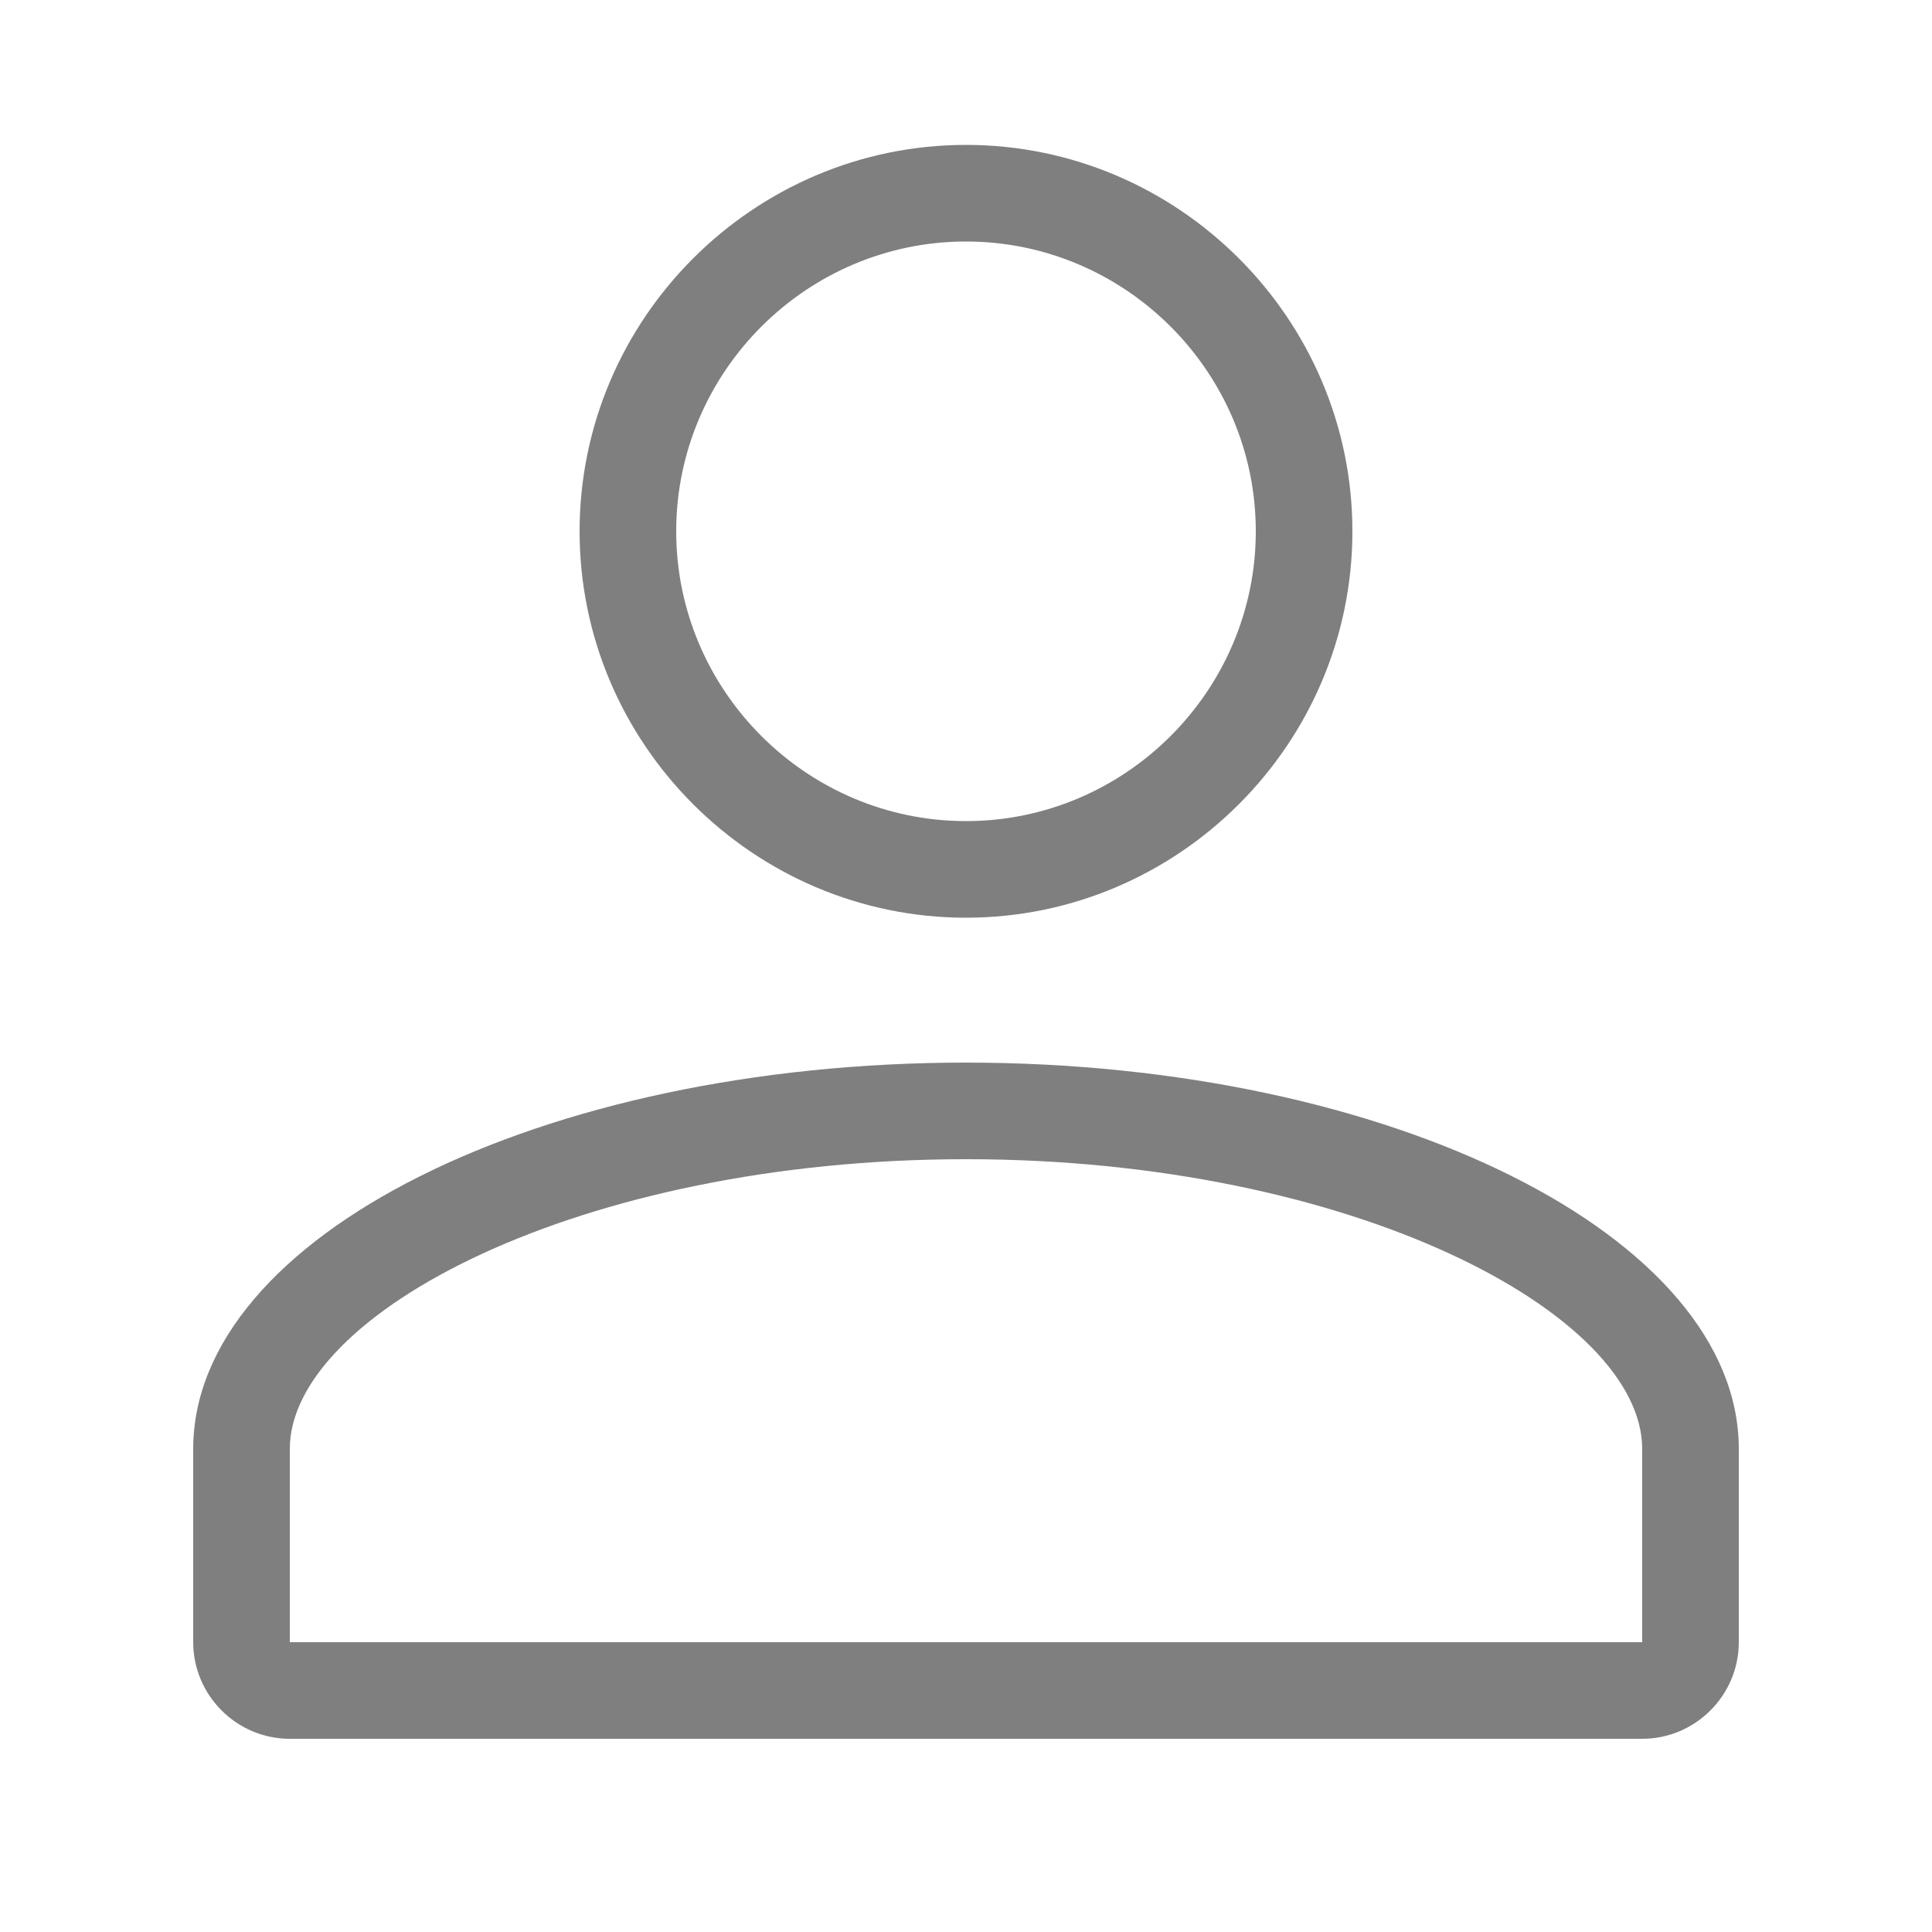
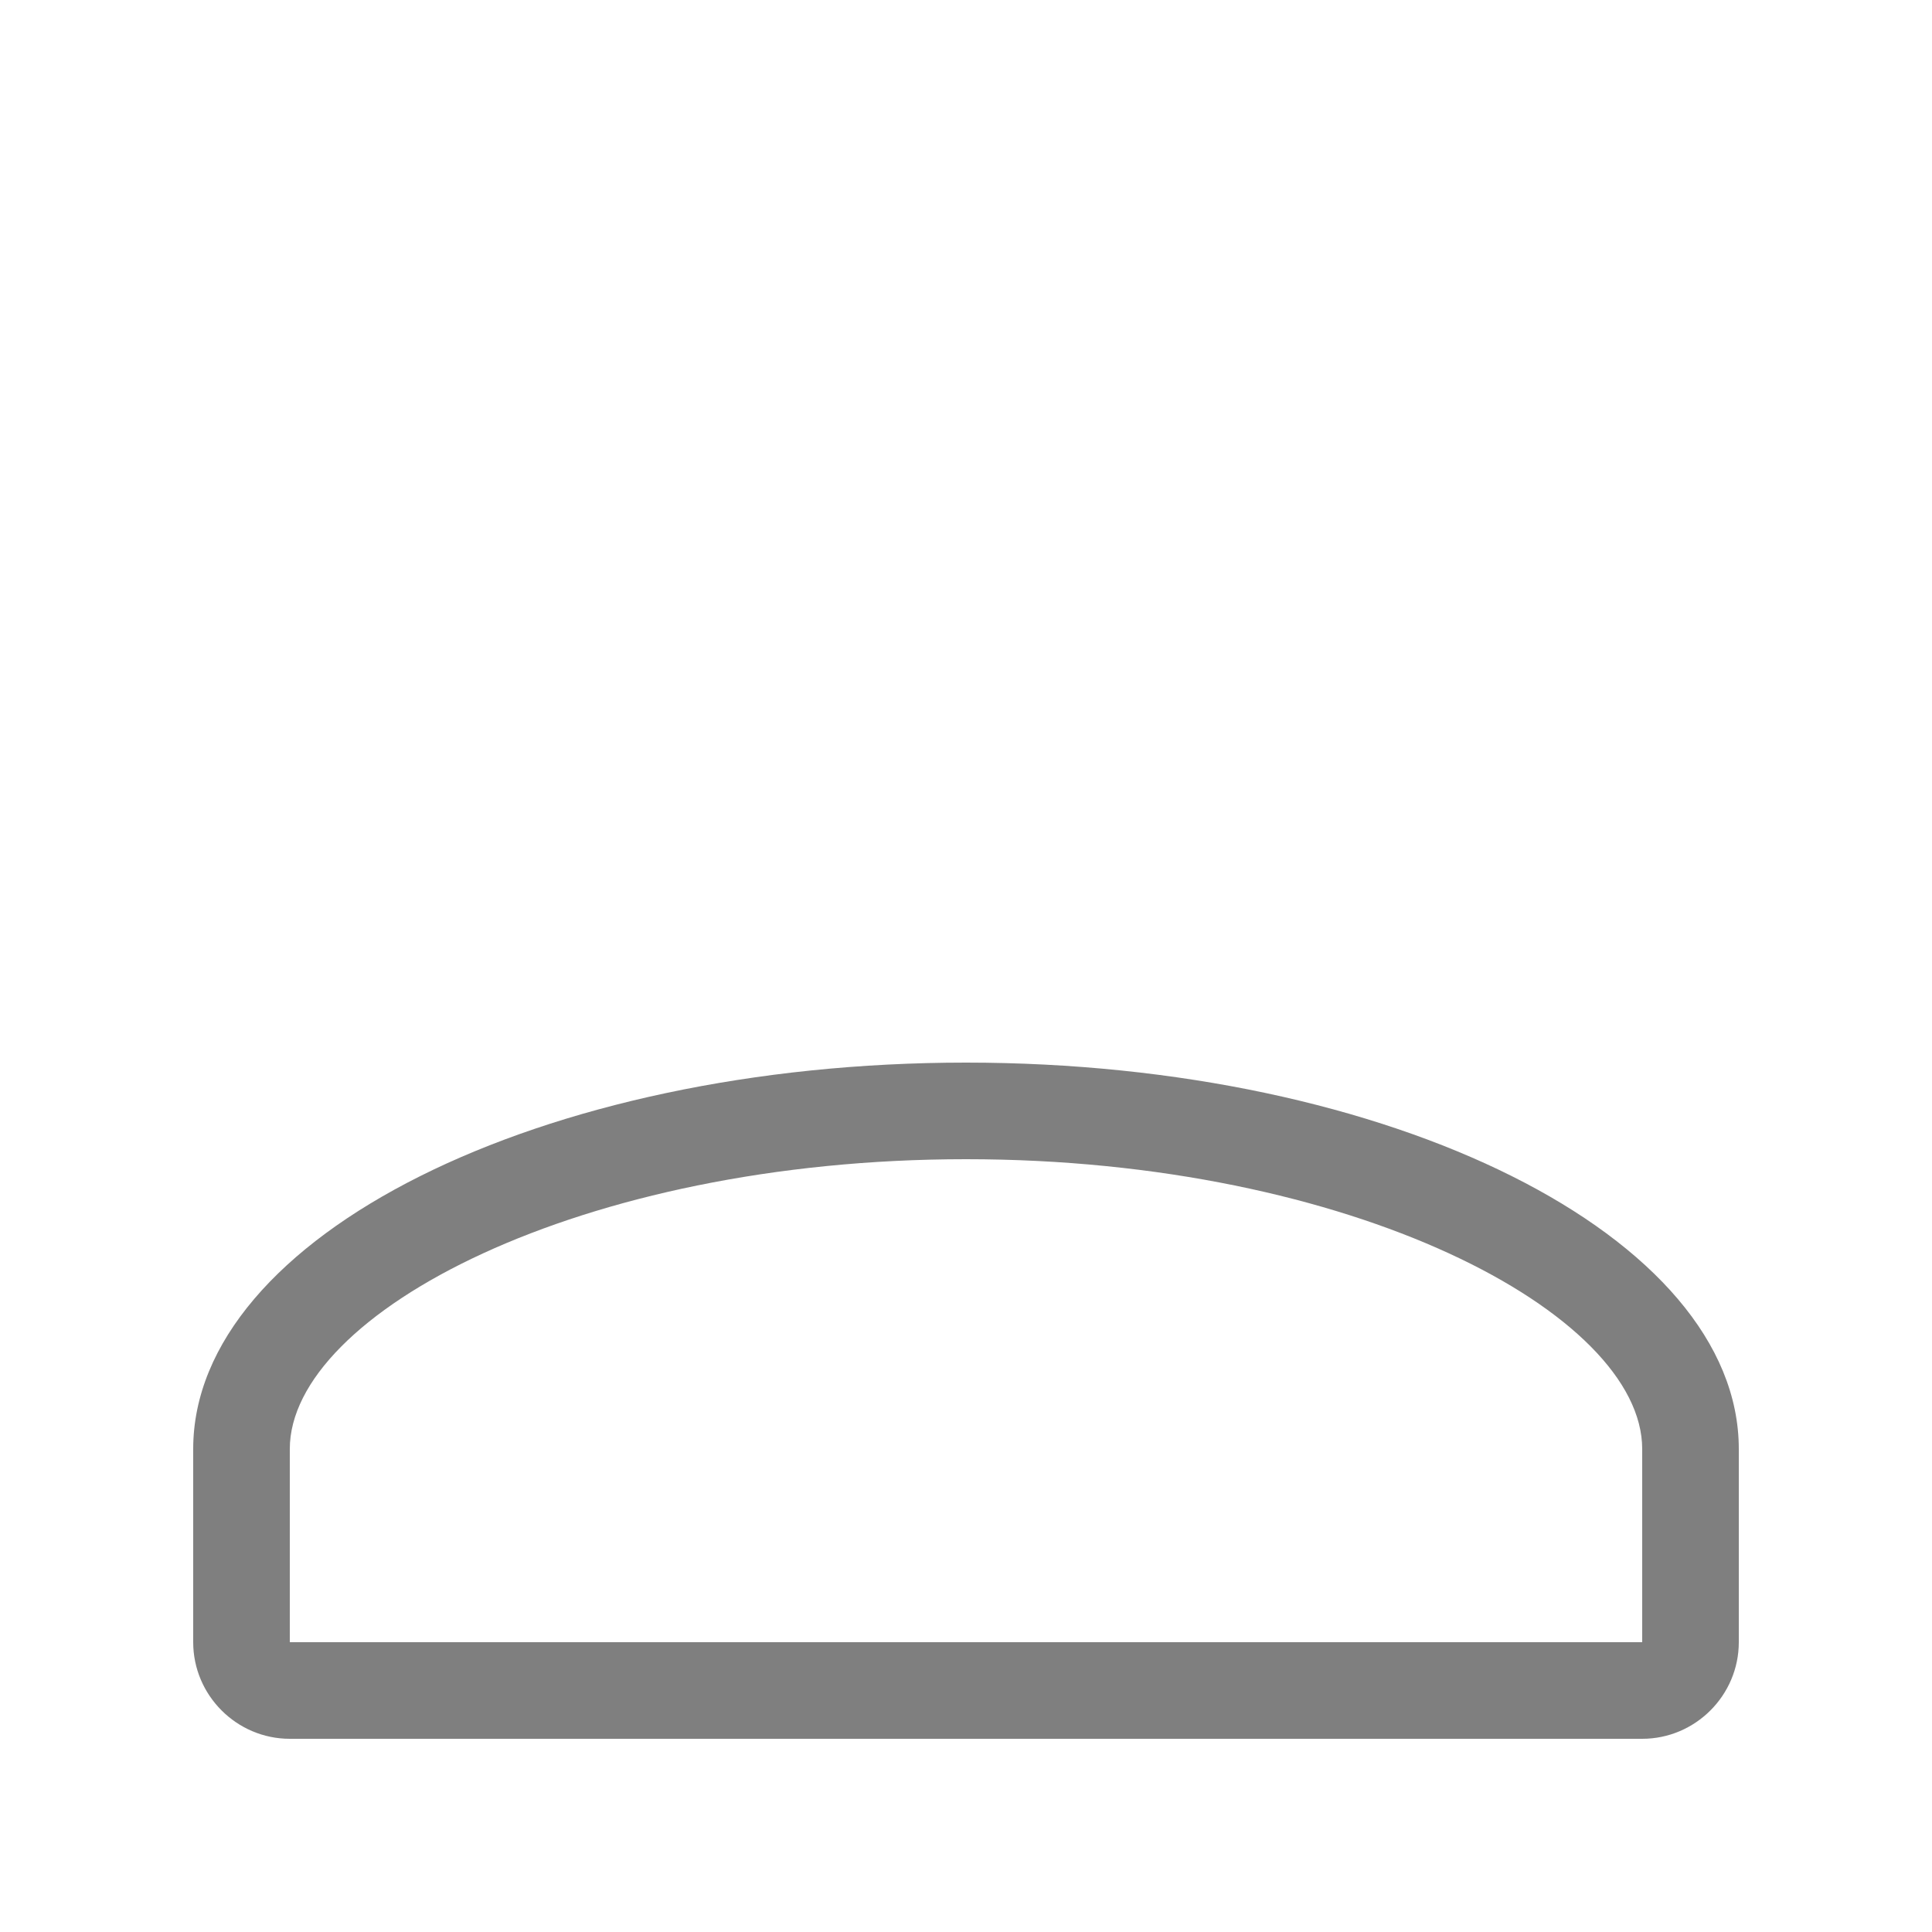
<svg xmlns="http://www.w3.org/2000/svg" version="1.1" width="32" height="32" viewBox="0 0 32 32">
  <title>user-public</title>
  <path d="M16 17.6c-7.040 0-12.8 2.88-12.8 6.4v3.2c0 0.88 0.72 1.6 1.6 1.6h22.4c0.88 0 1.6-0.72 1.6-1.6v-3.2c0-3.52-5.76-6.4-12.8-6.4zM27.2 27.2h-22.4v-3.2c0-2.24 4.8-4.8 11.2-4.8s11.2 2.56 11.2 4.8v3.2z" style="opacity: 0.5" />
-   <path d="M16 15.2c3.52 0 6.4-2.88 6.4-6.4s-2.88-6.4-6.4-6.4-6.4 2.88-6.4 6.4 2.88 6.4 6.4 6.4zM16 4c2.64 0 4.8 2.16 4.8 4.8s-2.16 4.8-4.8 4.8-4.8-2.16-4.8-4.8 2.16-4.8 4.8-4.8z" style="opacity: 0.5" />
</svg>